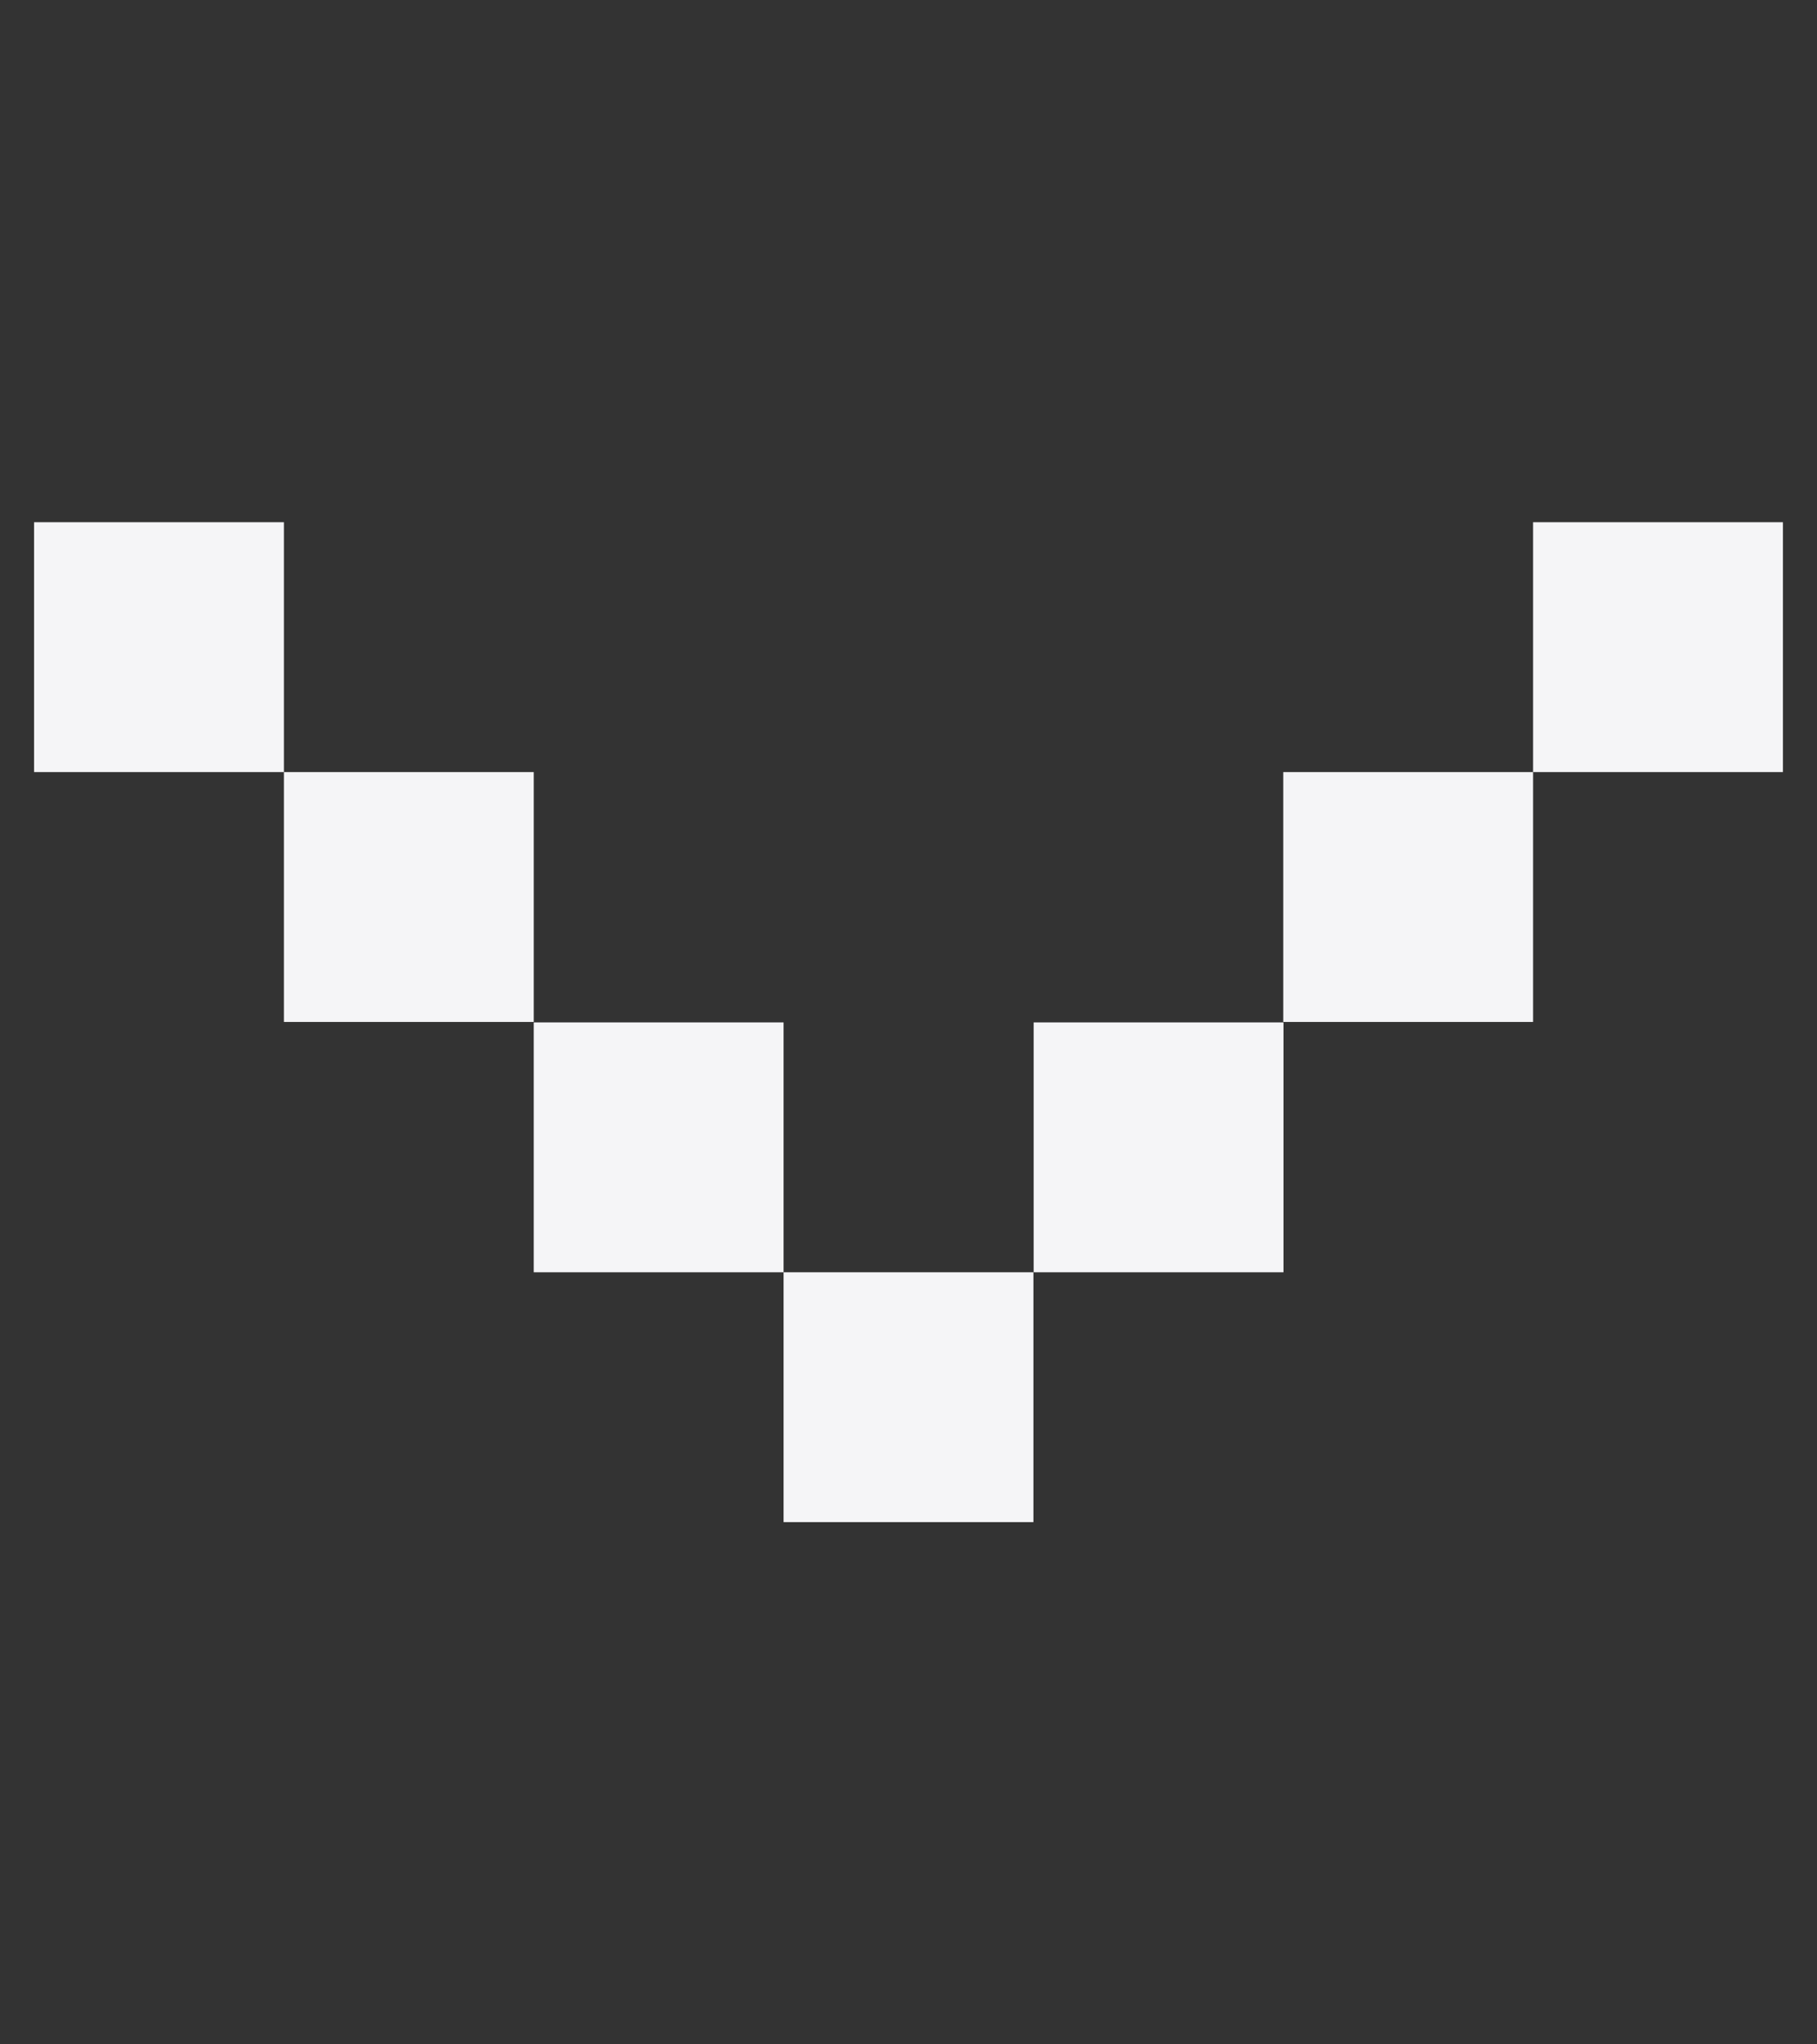
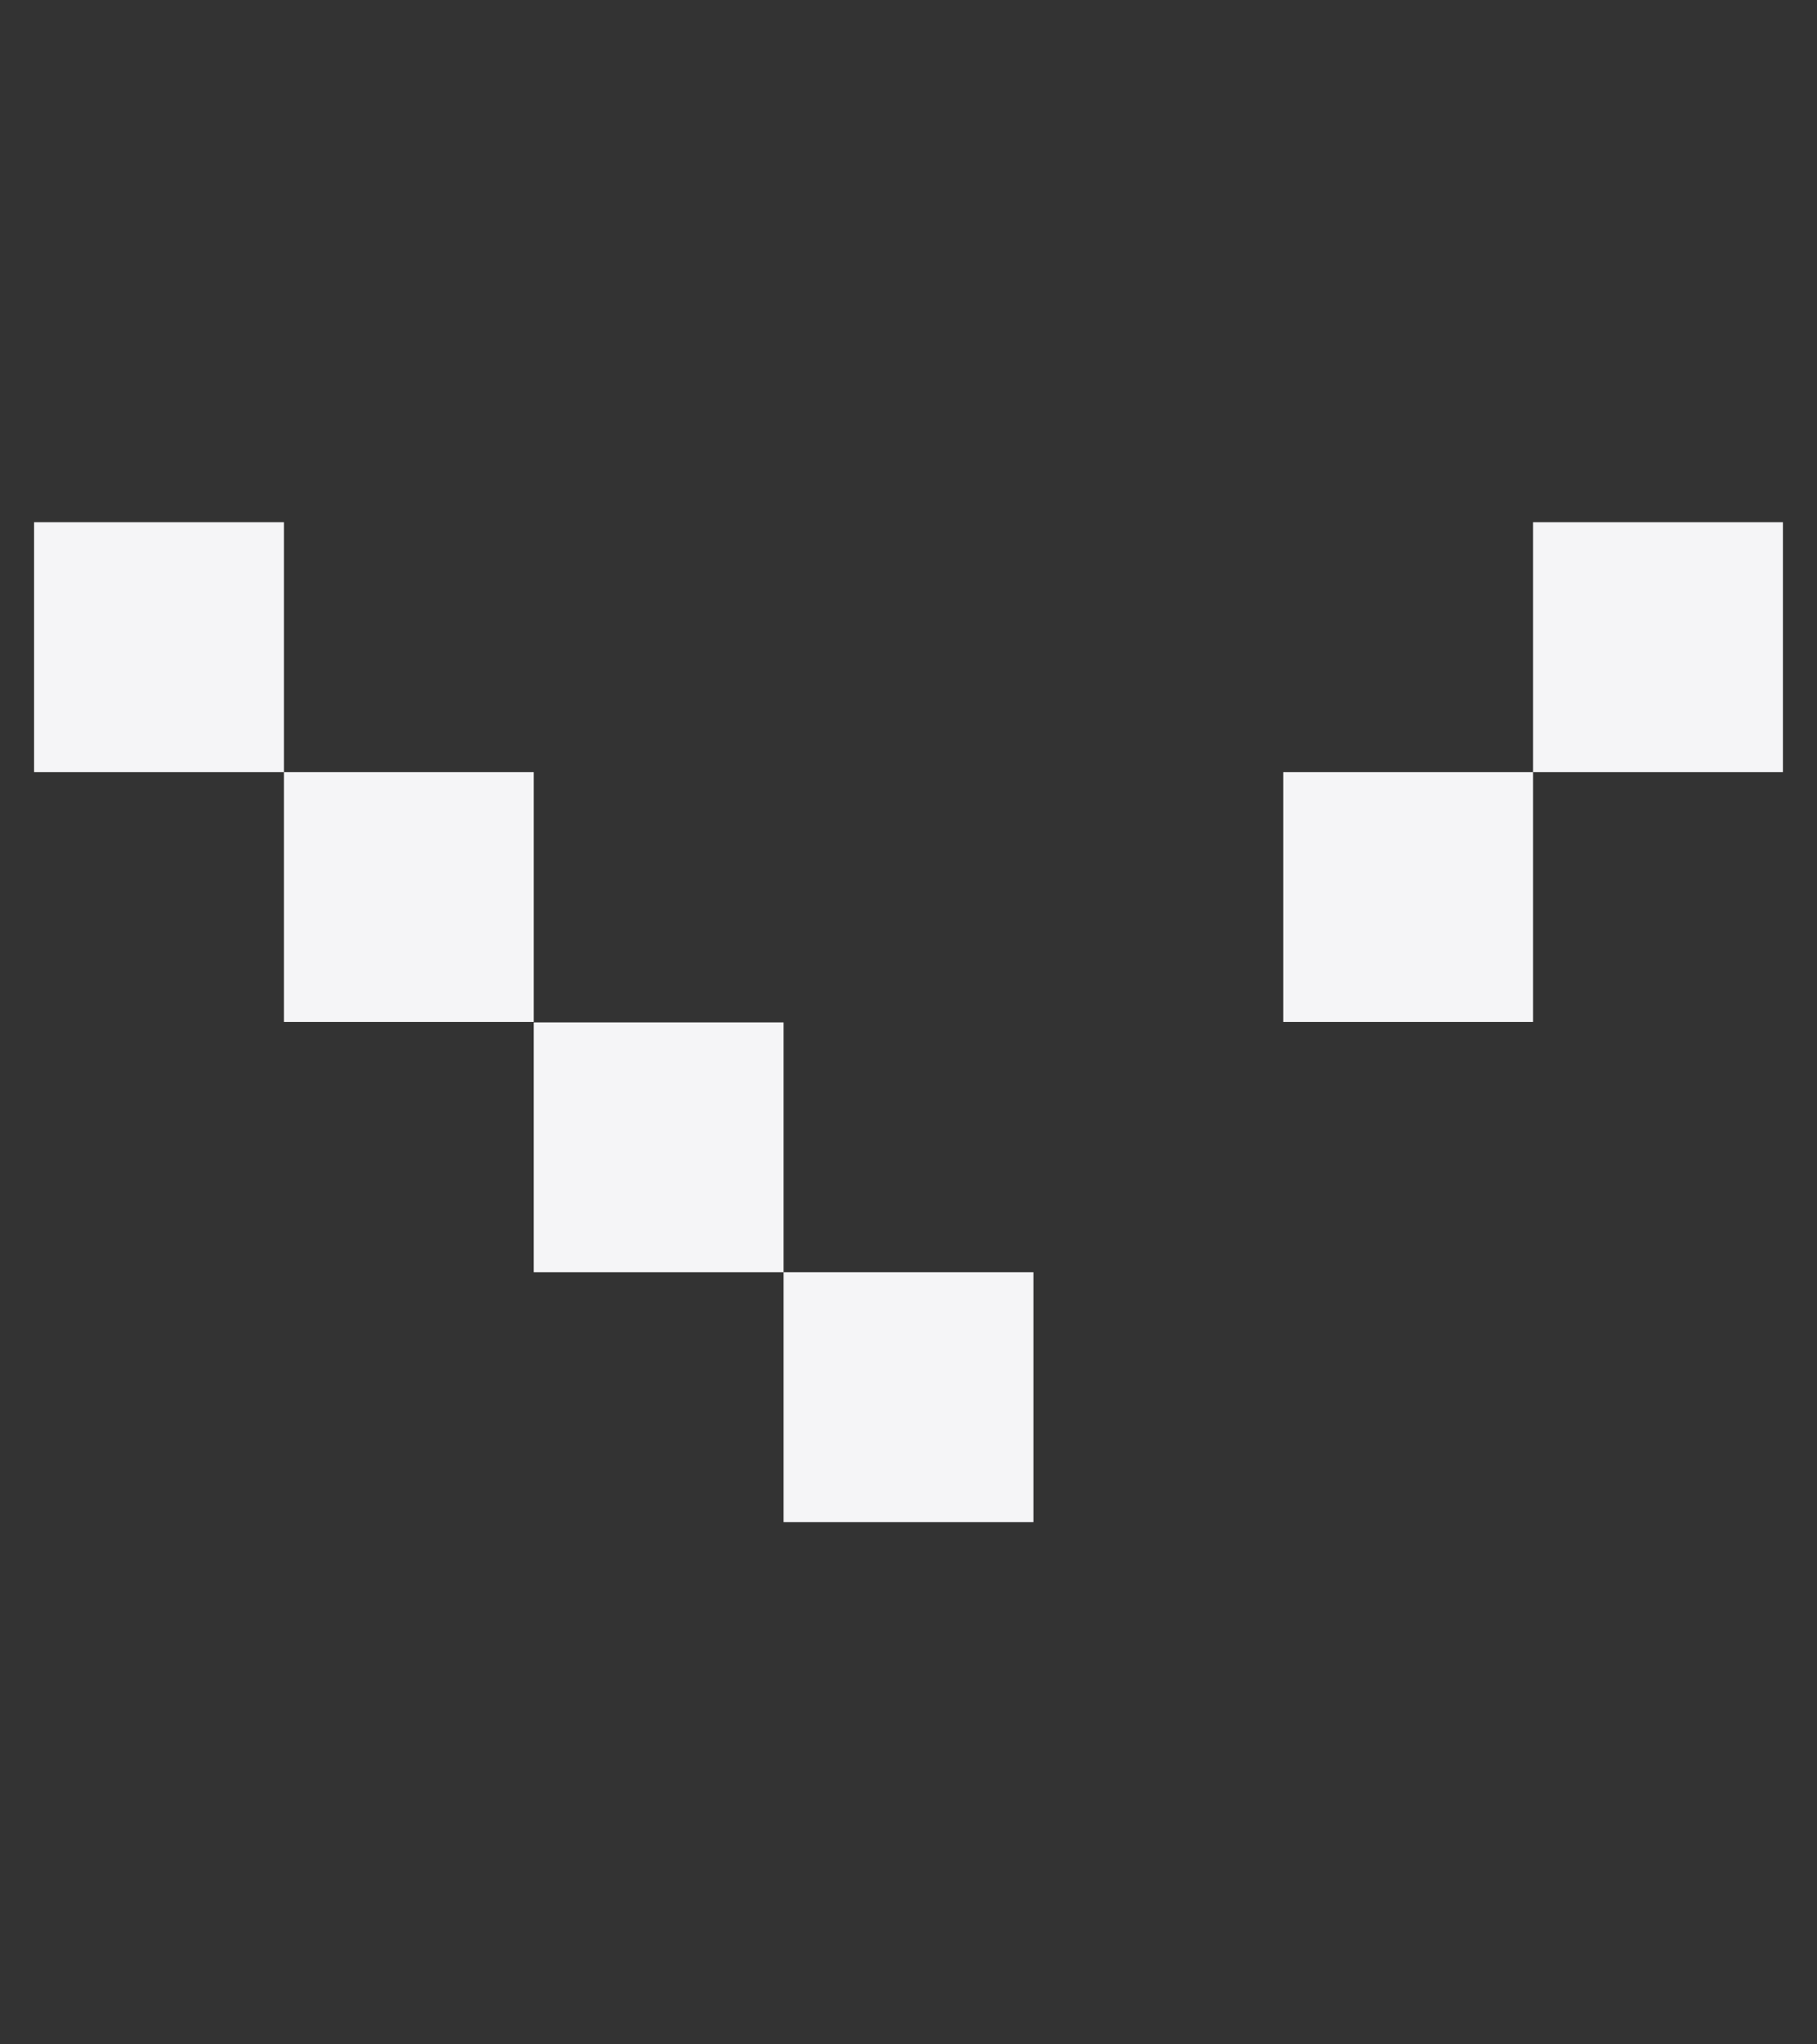
<svg xmlns="http://www.w3.org/2000/svg" viewBox="0 0 8 9" fill="none">
  <rect x="0" y="0" width="8" height="9" fill="#333333" stroke="none" />
  <g id="Frame 1312320784" clip-path="url(#clip0_1422_80654)">
    <rect id="Rectangle 34626128" x="6.75" y="3.399" width="1.1" height="1.1" transform="rotate(90 6.75 3.399)" fill="#F5F5F7" />
    <rect id="Rectangle 34626134" x="7.85" y="2.299" width="1.1" height="1.1" transform="rotate(90 7.85 2.299)" fill="#F5F5F7" />
-     <rect id="Rectangle 34626129" x="5.651" y="4.501" width="1.1" height="1.1" transform="rotate(90 5.651 4.501)" fill="#F5F5F7" />
    <rect id="Rectangle 34626130" x="4.55" y="5.601" width="1.1" height="1.1" transform="rotate(90 4.55 5.601)" fill="#F5F5F7" />
    <rect id="Rectangle 34626131" x="3.45" y="4.501" width="1.1" height="1.1" transform="rotate(90 3.45 4.501)" fill="#F5F5F7" />
    <rect id="Rectangle 34626132" x="2.35" y="3.399" width="1.1" height="1.1" transform="rotate(90 2.35 3.399)" fill="#F5F5F7" />
    <rect id="Rectangle 34626133" x="1.25" y="2.299" width="1.1" height="1.1" transform="rotate(90 1.25 2.299)" fill="#F5F5F7" />
  </g>
  <defs>
    <clipPath id="clip0_1422_80654">
      <rect width="8" height="8" fill="white" transform="matrix(1.19249e-08 -1 -1 -1.19249e-08 8 8.5)" />
    </clipPath>
  </defs>
</svg>